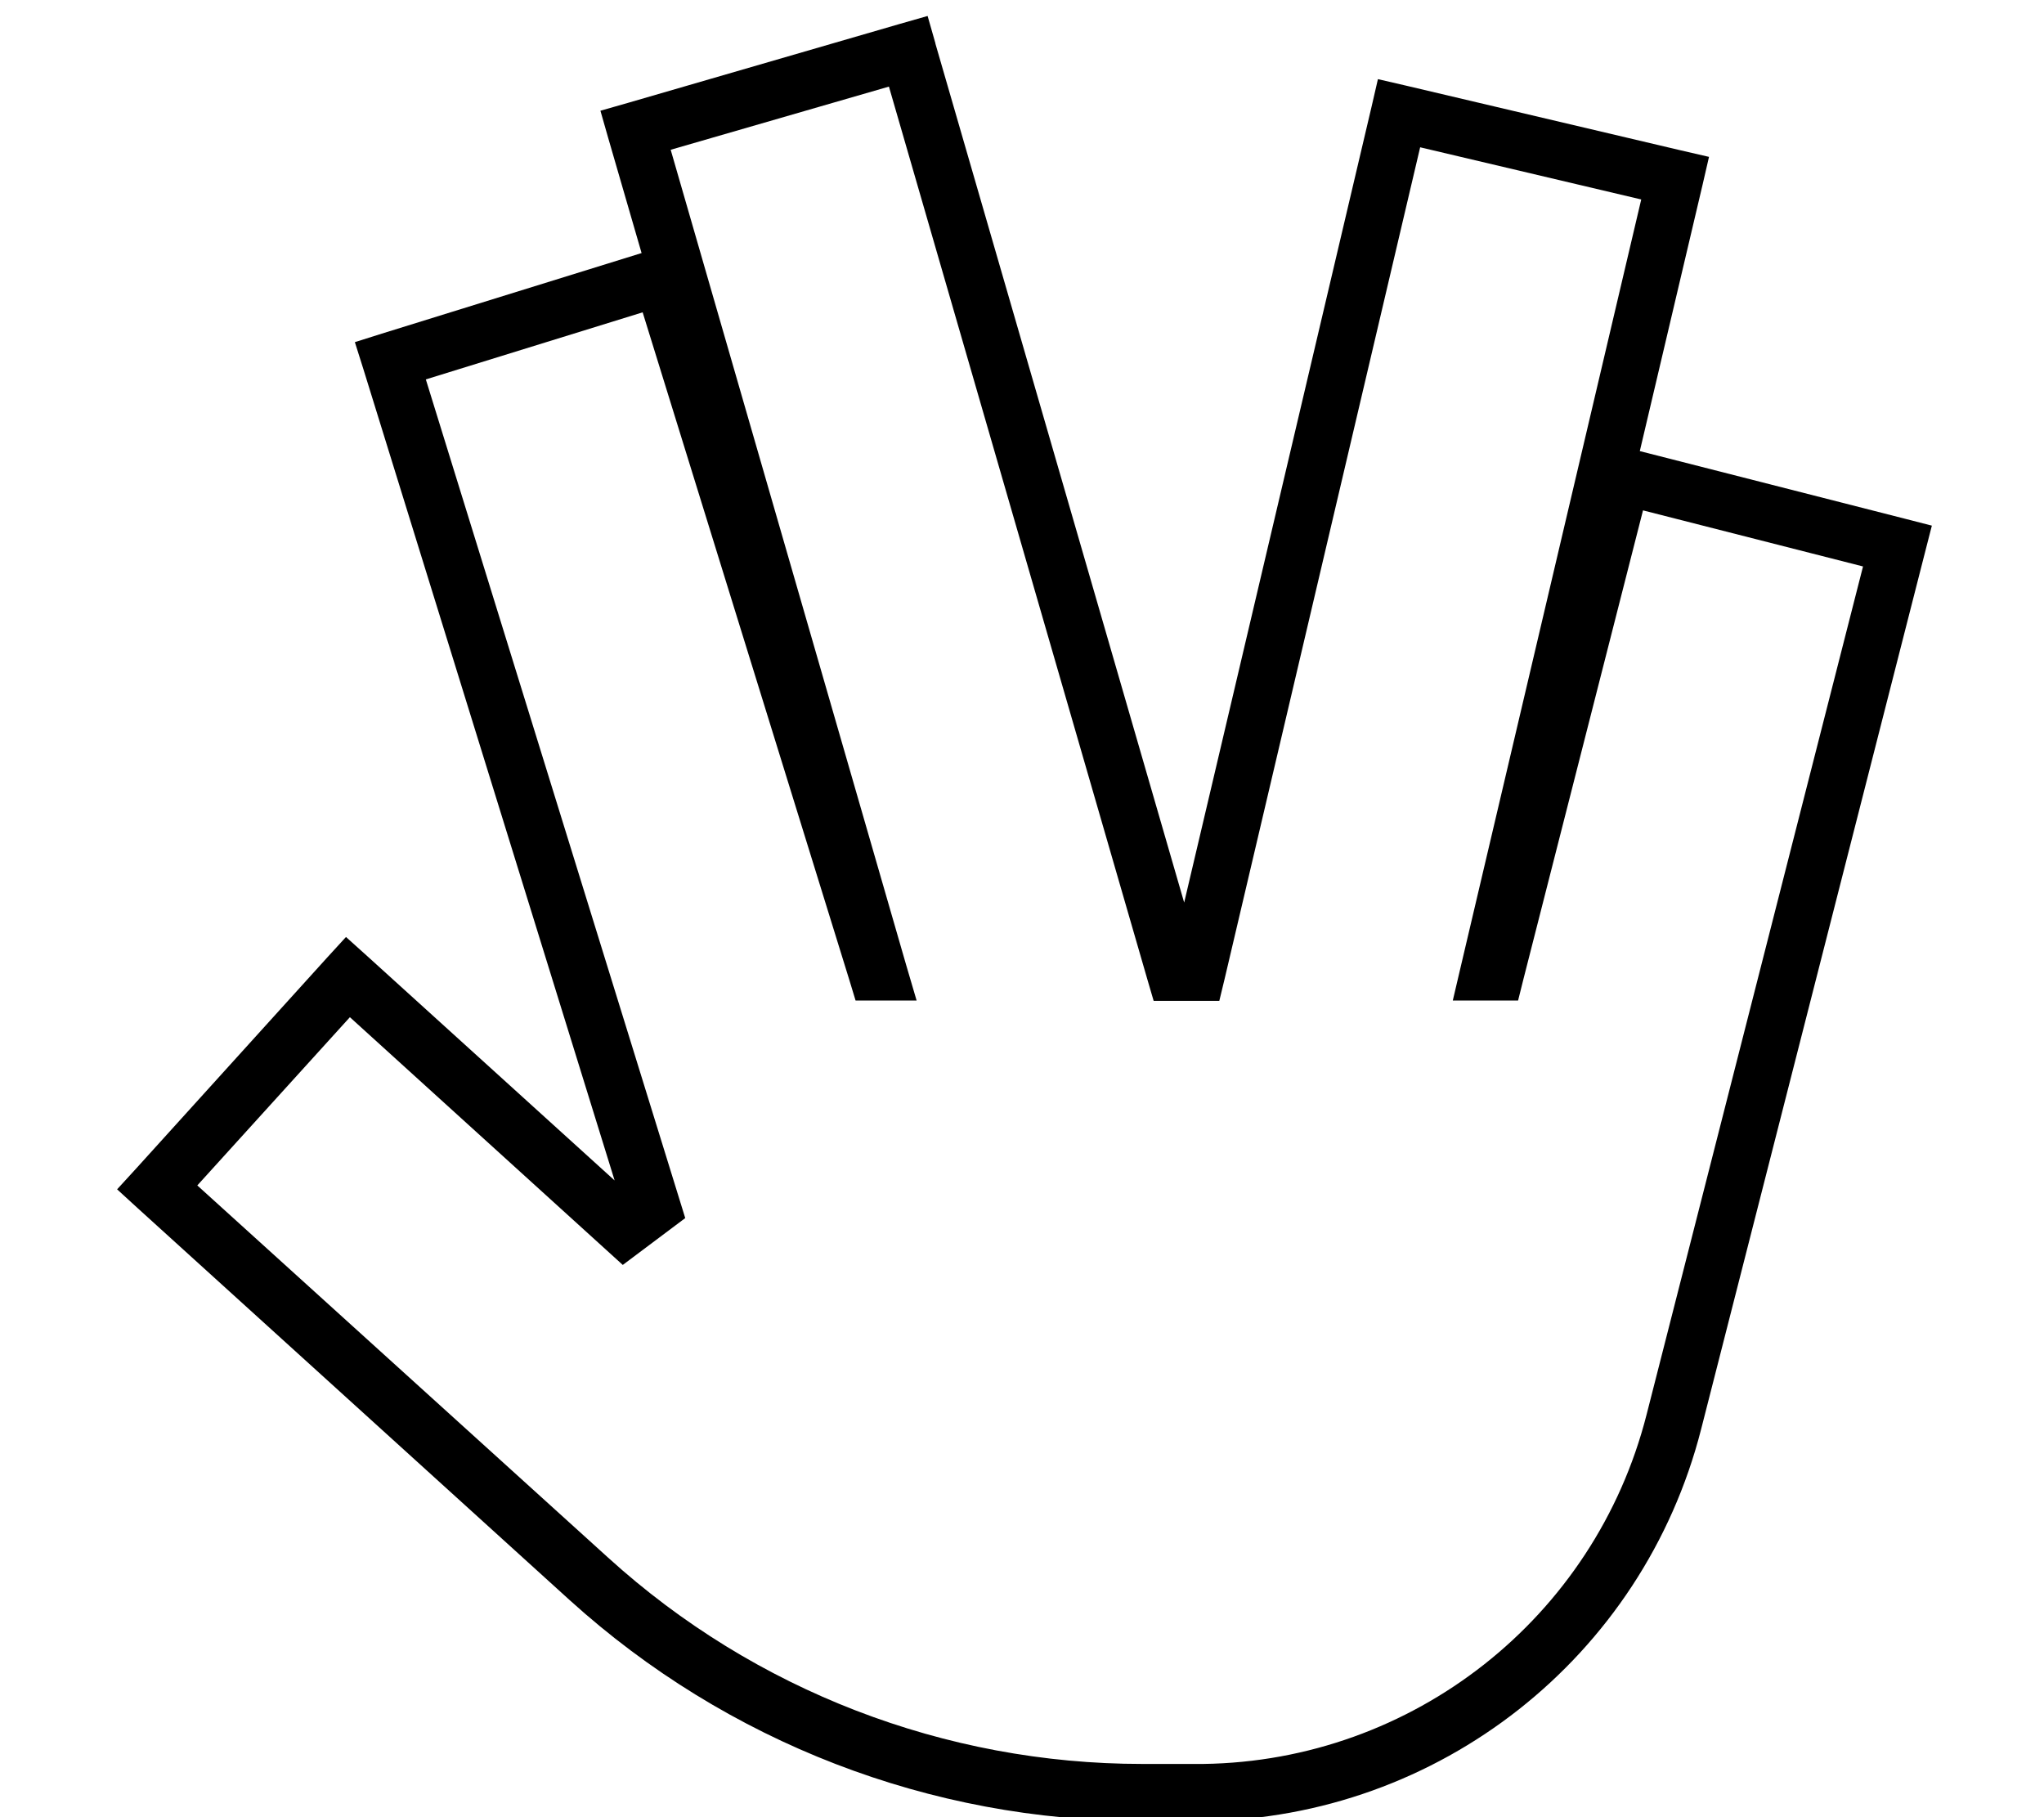
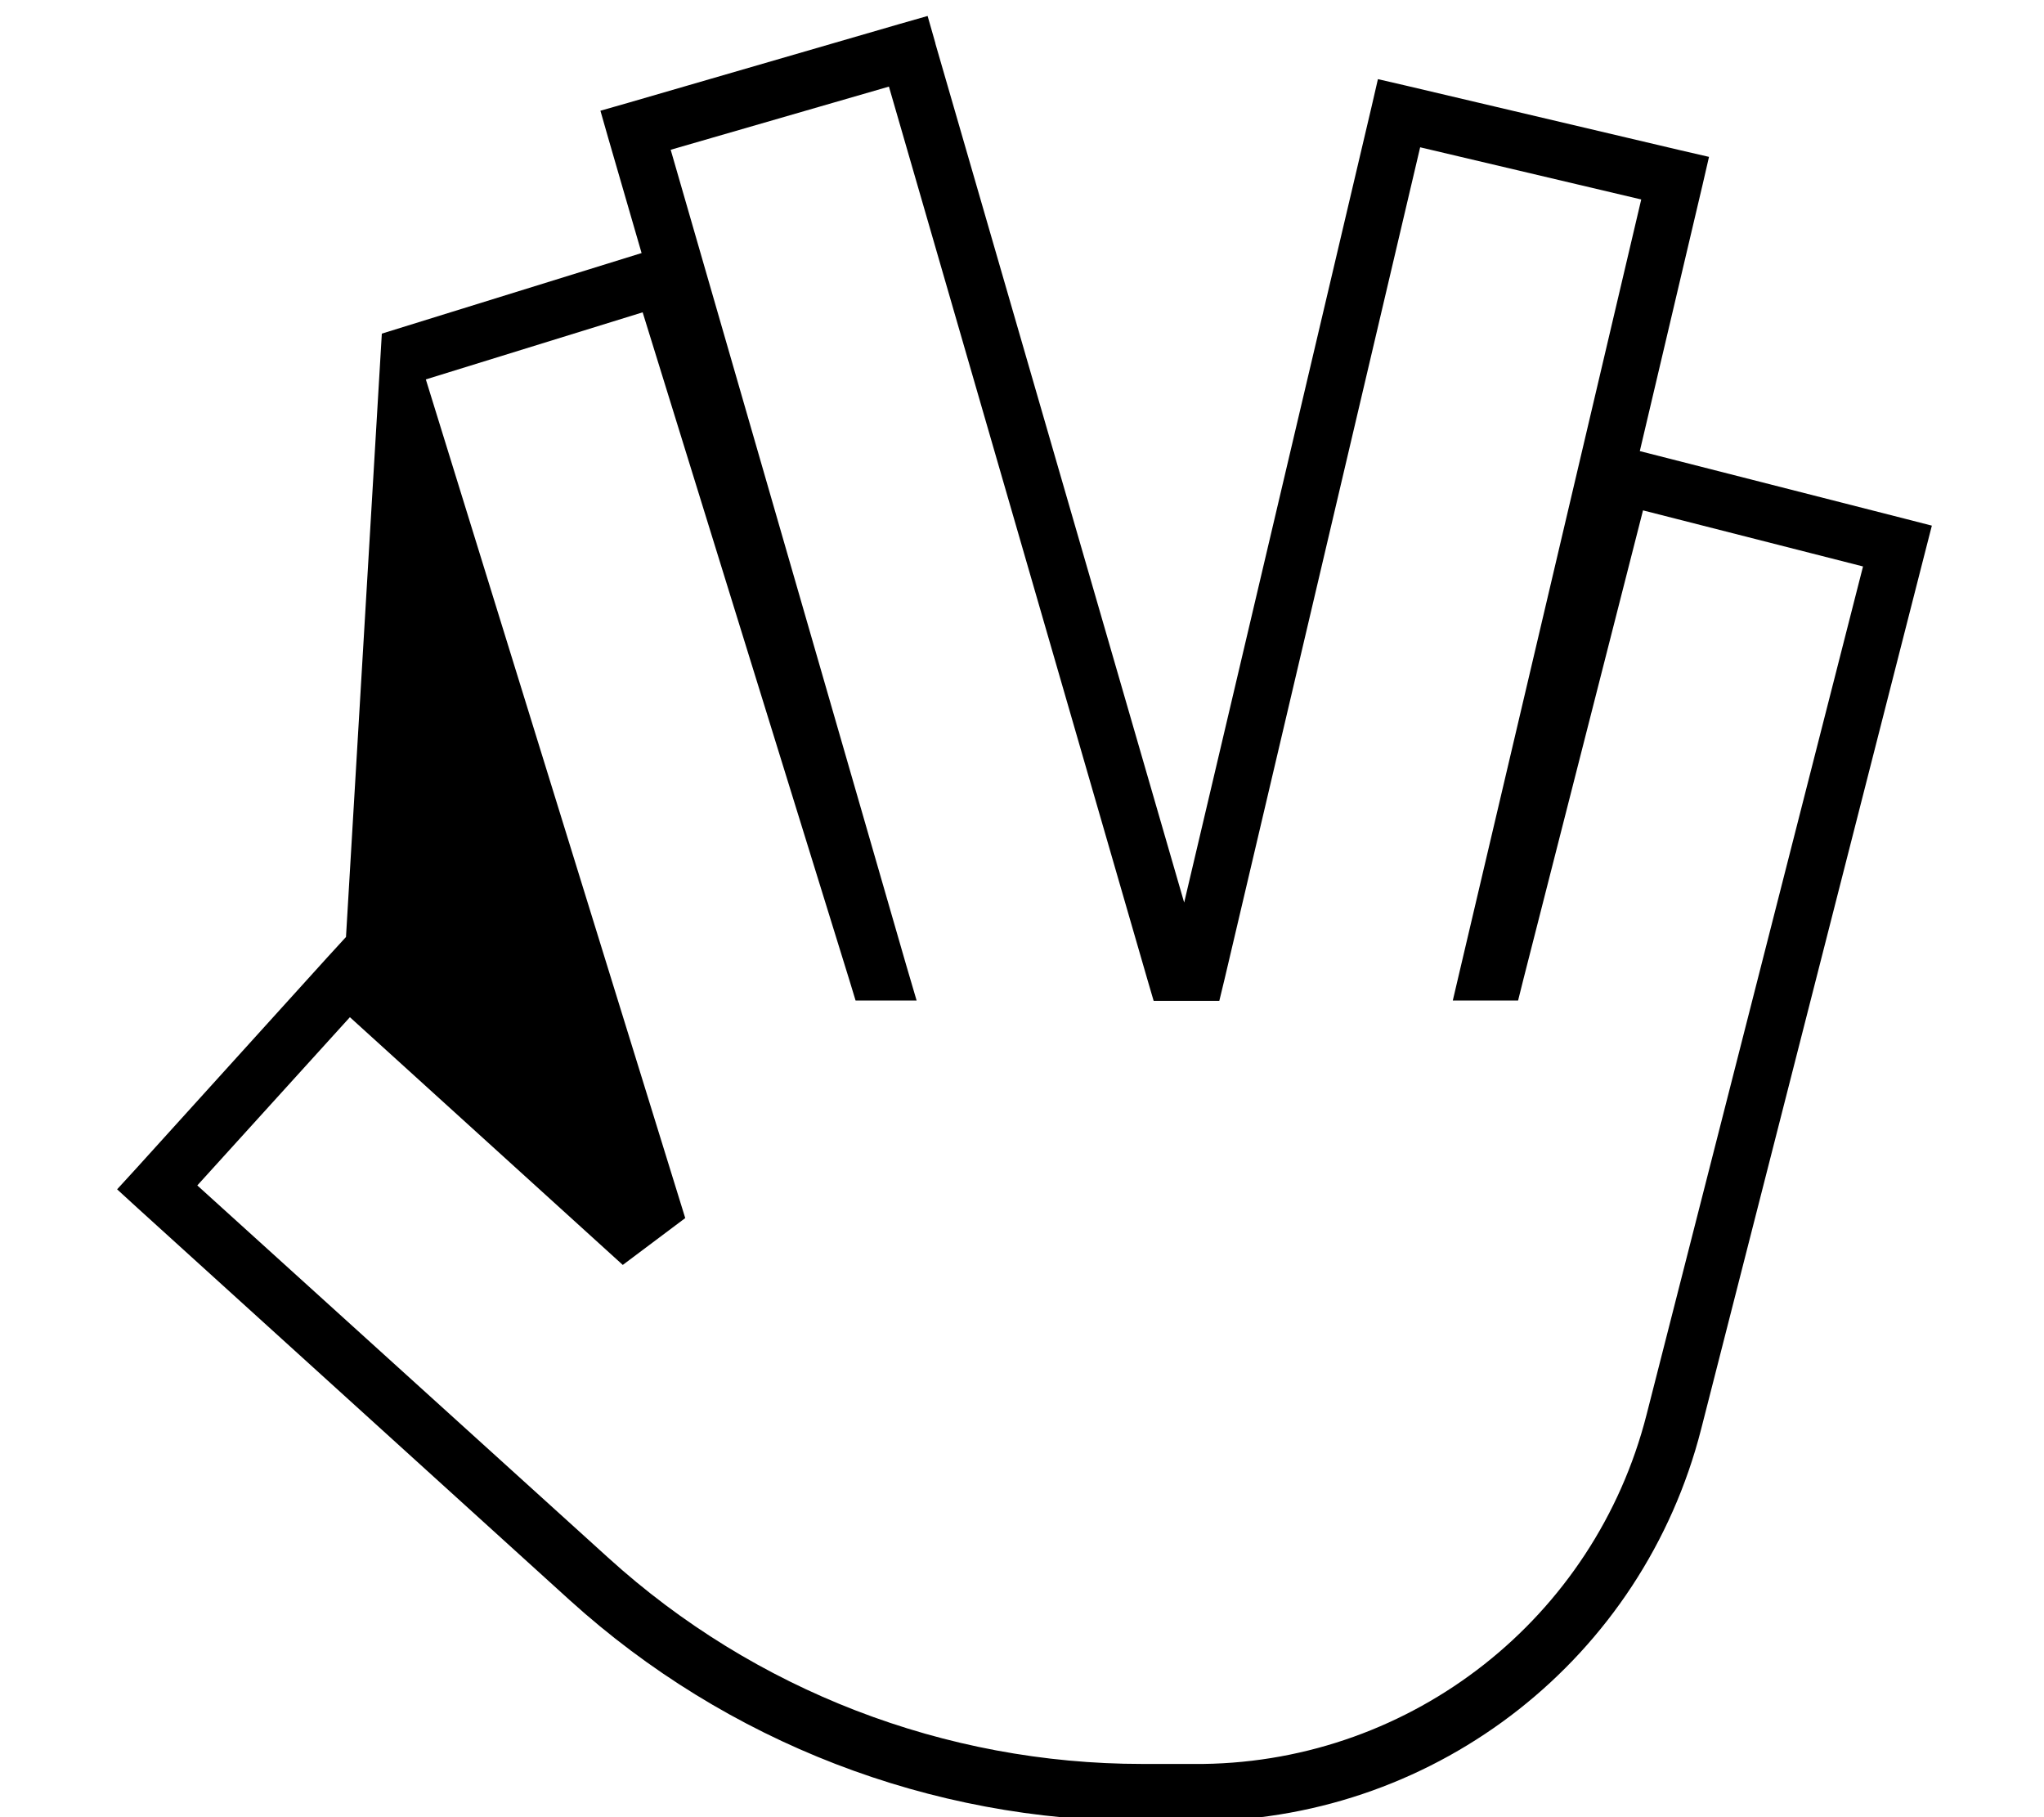
<svg xmlns="http://www.w3.org/2000/svg" viewBox="0 0 576 512">
-   <path d="M263.6 12.2l-2.2-7.7-7.7 2.2L176.9 29l-7.7 2.2 2.2 7.7 9.4 32.4L107.6 94l-7.6 2.4 2.4 7.6 70.8 228.6-69.7-63.2L97.5 264l-5.4 5.9L38.4 329.2 33 335.1l5.9 5.4L160.6 450.9c44.2 40 101.6 62.2 161.2 62.2l15 0s0 0 0 0l.3 0s0 0 0 0l.4 0c0 0 0 0 .1 0l1.6 0c0 0 0 0 0 0c66.2-.9 123.8-46.1 140.2-110.5l63-246.7 2-7.8-7.8-2-74.5-19 17.7-75.1 1.8-7.8-7.8-1.8L396.1 24.1l-7.8-1.8-1.8 7.8L333.7 254.3l-70.1-242zM120 106.9L181.1 88l58.3 188.3 1.7 5.6 5.9 0 .7 0 10.6 0-3-10.2L189 42.2l61.5-17.8 72.9 251.8 1.7 5.8 6 0 6.2 0 6.3 0 1.5-6.2L400.2 41.5l62.3 14.7L411.7 272.1l-2.3 9.8 10.1 0 2.1 0 6.2 0 1.5-6L463 143.8l62 15.8-61 239c-14.6 57.3-65.9 97.6-124.9 98.4c0 0 0 0 0 0l-1.5 0c0 0 0 0-.1 0l-.3 0s0 0 0 0l-.3 0s0 0 0 0l-15 0c-55.6 0-109.3-20.7-150.5-58.1L55.6 334l43-47.4 76.9 69.8 17.6-13.2L120 106.9z" />
+   <path d="M263.6 12.2l-2.2-7.7-7.7 2.2L176.9 29l-7.7 2.2 2.2 7.7 9.4 32.4L107.6 94L97.5 264l-5.4 5.9L38.4 329.2 33 335.1l5.9 5.4L160.6 450.9c44.2 40 101.6 62.2 161.2 62.2l15 0s0 0 0 0l.3 0s0 0 0 0l.4 0c0 0 0 0 .1 0l1.6 0c0 0 0 0 0 0c66.2-.9 123.8-46.1 140.2-110.5l63-246.7 2-7.8-7.8-2-74.5-19 17.7-75.1 1.8-7.8-7.8-1.8L396.1 24.1l-7.8-1.8-1.8 7.8L333.7 254.3l-70.1-242zM120 106.9L181.1 88l58.3 188.3 1.7 5.6 5.9 0 .7 0 10.6 0-3-10.2L189 42.2l61.5-17.8 72.9 251.8 1.7 5.8 6 0 6.2 0 6.3 0 1.5-6.2L400.2 41.5l62.3 14.7L411.7 272.1l-2.3 9.8 10.1 0 2.1 0 6.2 0 1.5-6L463 143.8l62 15.8-61 239c-14.6 57.3-65.9 97.6-124.9 98.4c0 0 0 0 0 0l-1.5 0c0 0 0 0-.1 0l-.3 0s0 0 0 0l-.3 0s0 0 0 0l-15 0c-55.6 0-109.3-20.7-150.5-58.1L55.6 334l43-47.4 76.9 69.8 17.6-13.2L120 106.9z" />
</svg>